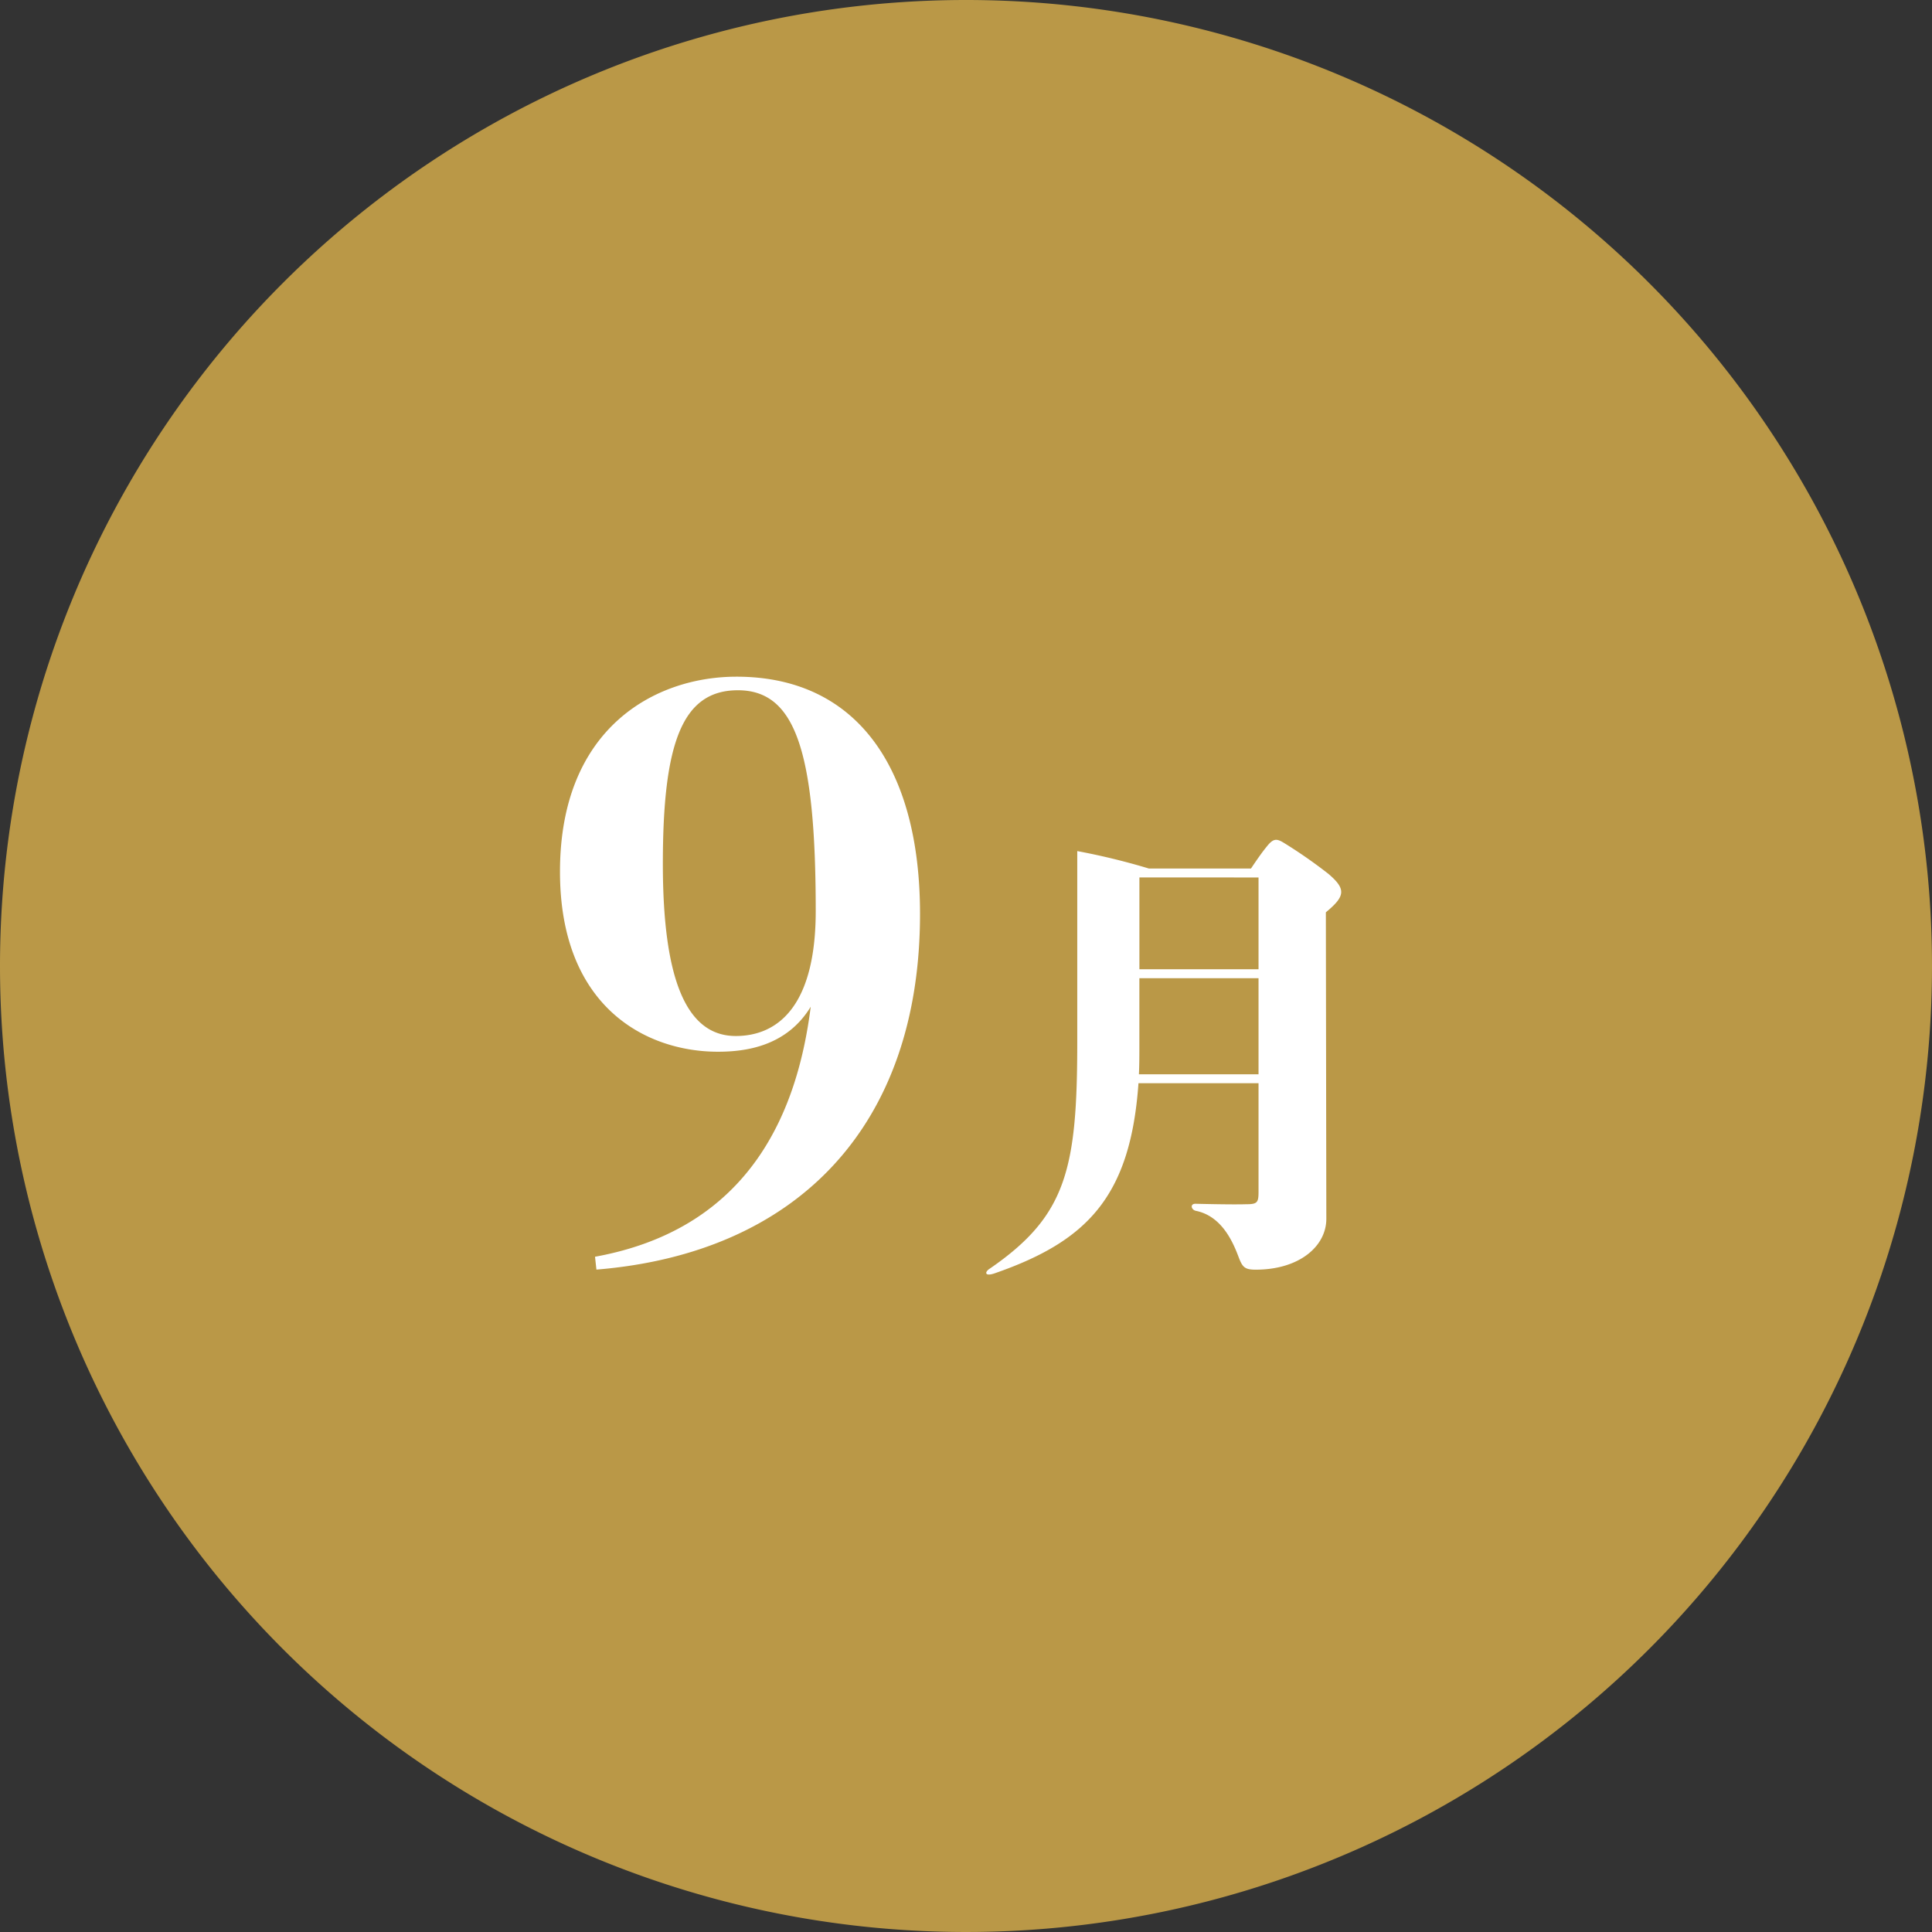
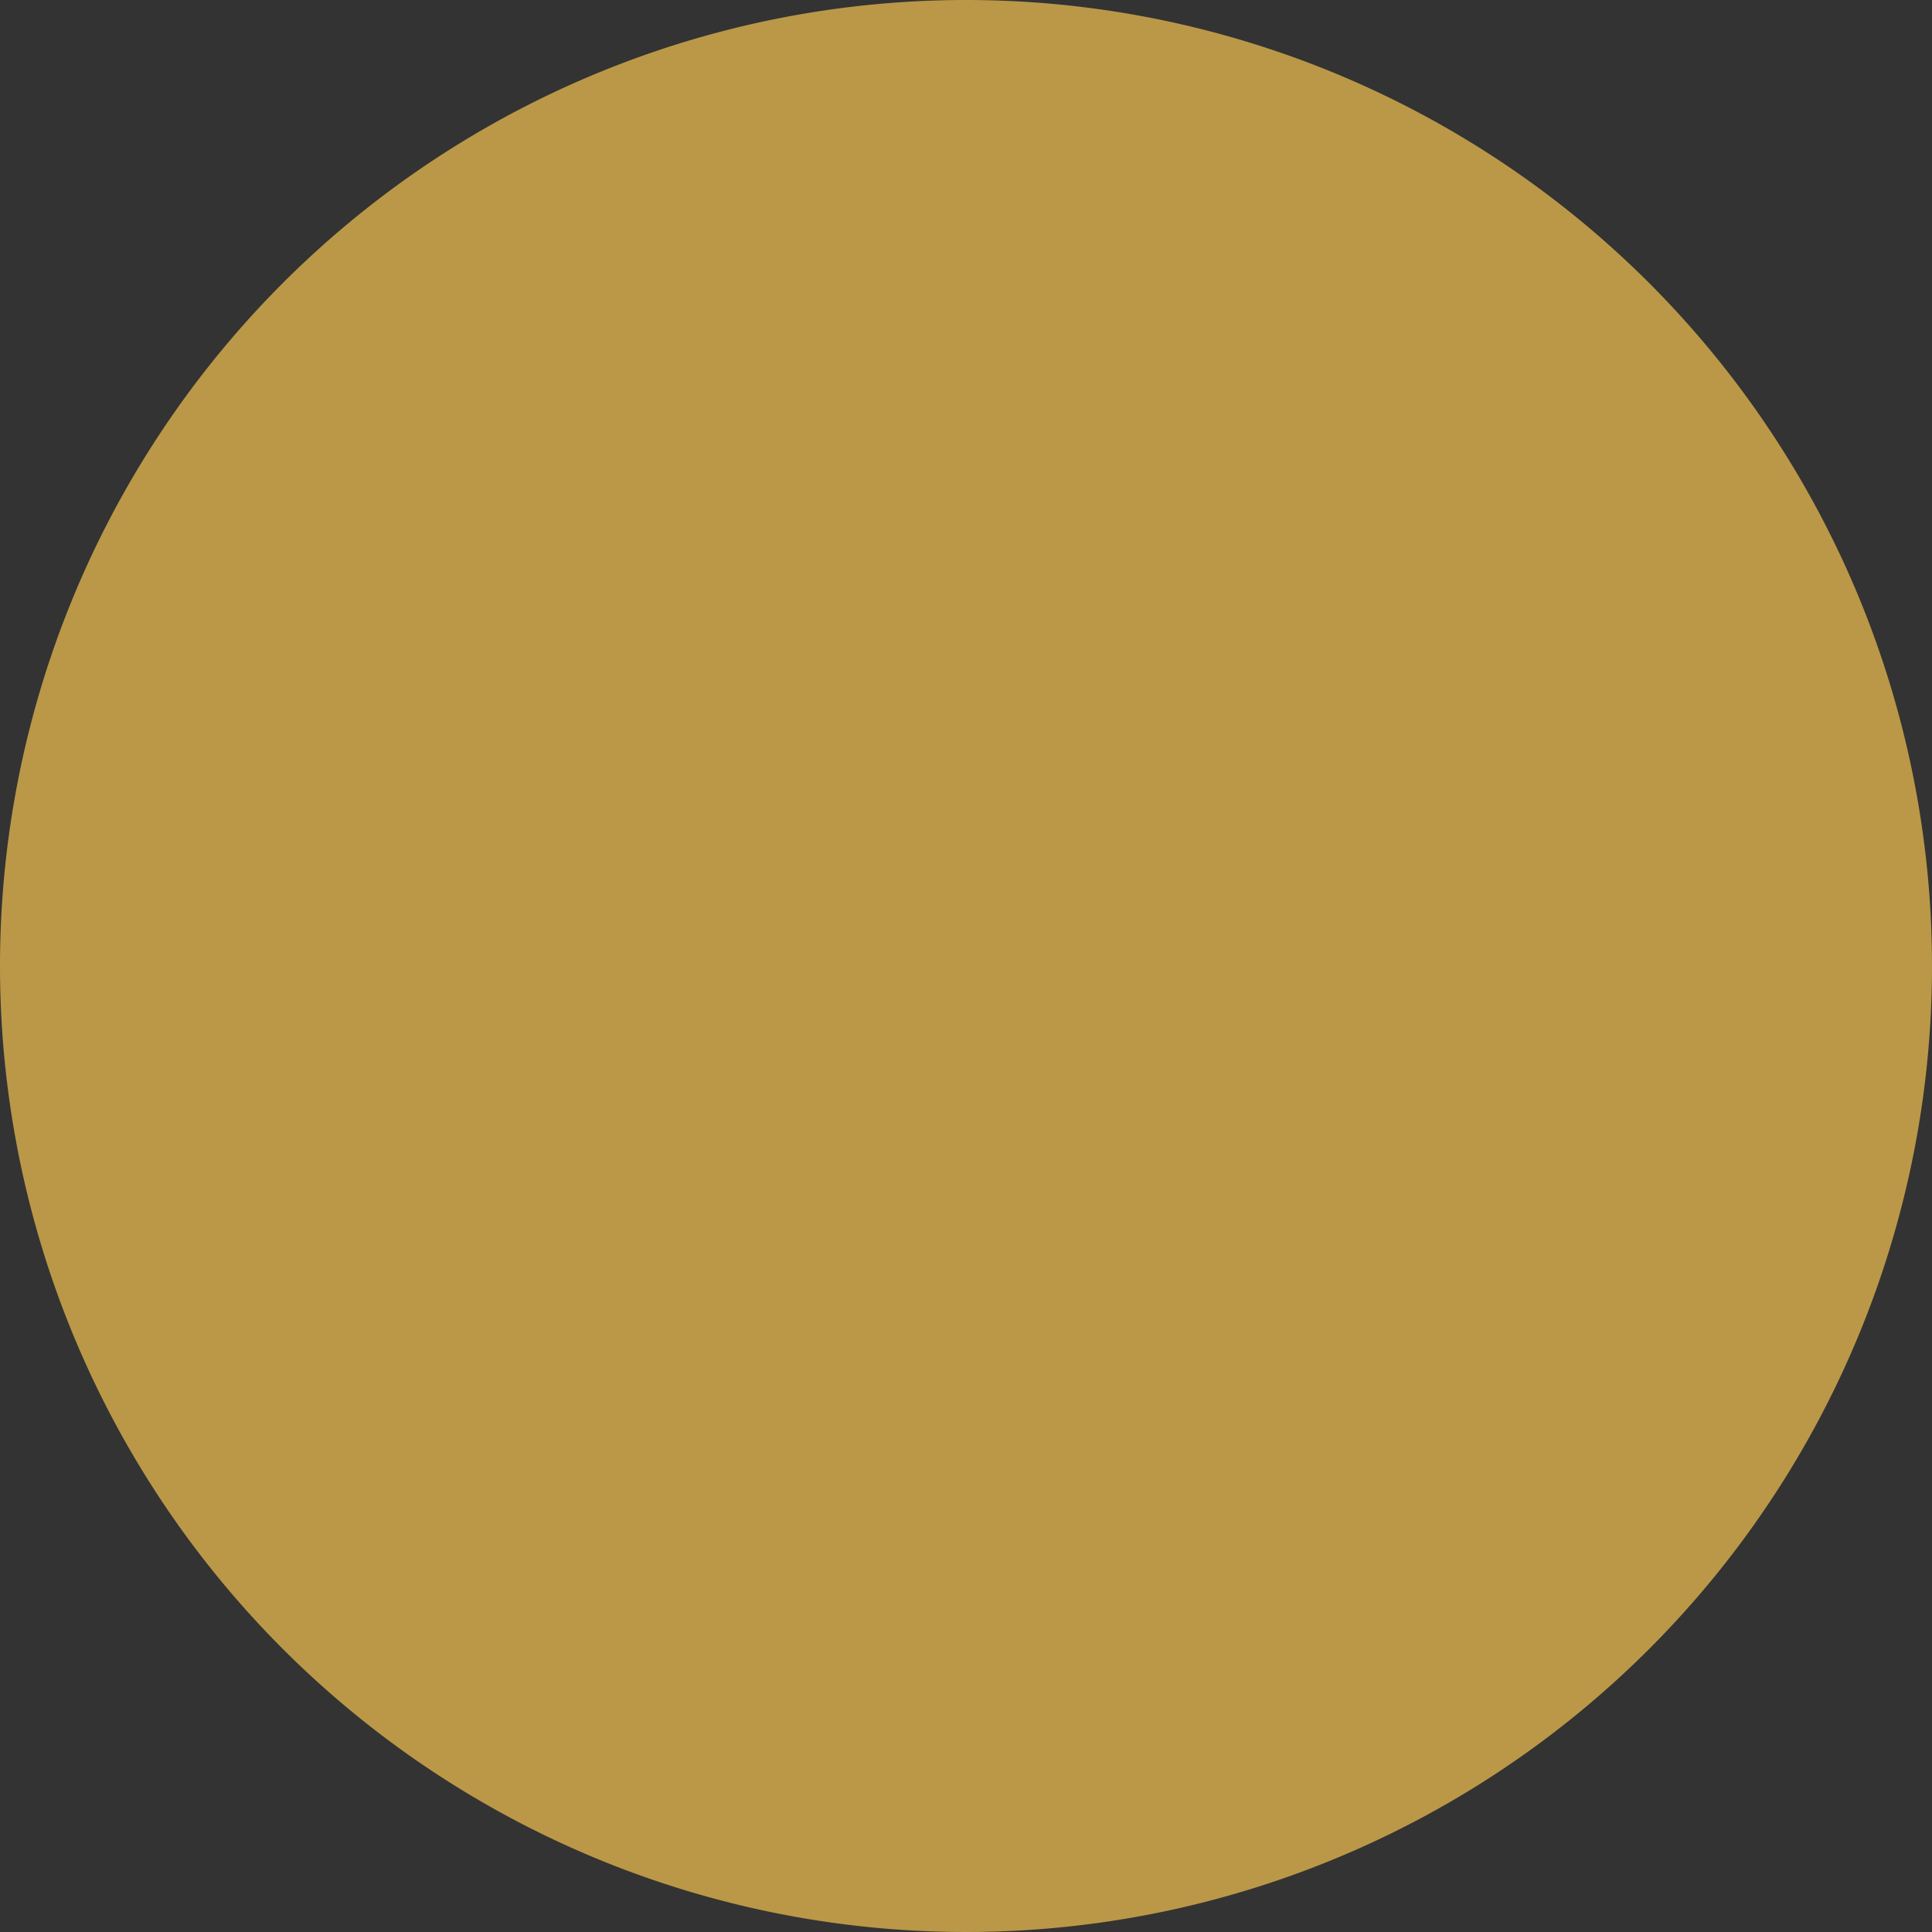
<svg xmlns="http://www.w3.org/2000/svg" width="238" height="238" viewBox="0 0 238 238">
  <rect x="0" y="0" width="238" height="238" fill="#333333" stroke="none" />
  <g id="グループ_19" data-name="グループ 19" transform="translate(-681 -548)">
    <g id="グループ_18" data-name="グループ 18">
      <path id="パス_16" data-name="パス 16" d="M119,0A119,119,0,1,1,0,119,119,119,0,0,1,119,0Z" transform="translate(681 548)" fill="#ba9847" />
    </g>
-     <path id="パス_17" data-name="パス 17" d="M27.72-68.64c-9.944,0-21.736,6.248-21.736,24.024,0,16.632,10.56,22.176,19.448,22.176,3.344,0,8.448-.616,11.44-5.544C35.288-15.4,29.656-.7,10.3,2.816L10.472,4.4C35.2,2.376,50.336-13.288,50.336-39.424,50.336-57.464,42.5-68.64,27.72-68.64Zm-.088,44.264c-6.072,0-8.976-6.952-8.976-21.208,0-14.872,2.376-21.384,9.24-21.384,7.04,0,9.592,7.392,9.592,27.192C37.488-28.072,32.824-24.376,27.632-24.376ZM100.62-44.37A59.856,59.856,0,0,0,95.11-48.2c-.87-.522-1.276-.522-2.088.522-.58.7-1.334,1.8-1.914,2.668H78.522a83.671,83.671,0,0,0-8.816-2.146v23.49c0,15.718-1.334,21.46-10.788,27.956-.638.406-.638.986.58.58C70.866.928,76.26-4.524,77.246-18.56h14.79v13.4c0,1.334-.174,1.508-1.566,1.508-1.8.058-6.206-.058-6.206-.058-.7,0-.522.754.058.87C87.454-2.2,88.846.87,89.6,2.9c.464,1.218.754,1.508,2.088,1.508,5.394,0,8.7-2.9,8.7-6.264l-.058-37.758C102.708-41.586,102.882-42.456,100.62-44.37Zm-8.584.464V-32.6H77.362v-11.31ZM77.3-19.662c.058-1.16.058-2.378.058-3.712v-8.12H92.036v11.832Z" transform="translate(744 700)" fill="#fff" />
  </g>
</svg>